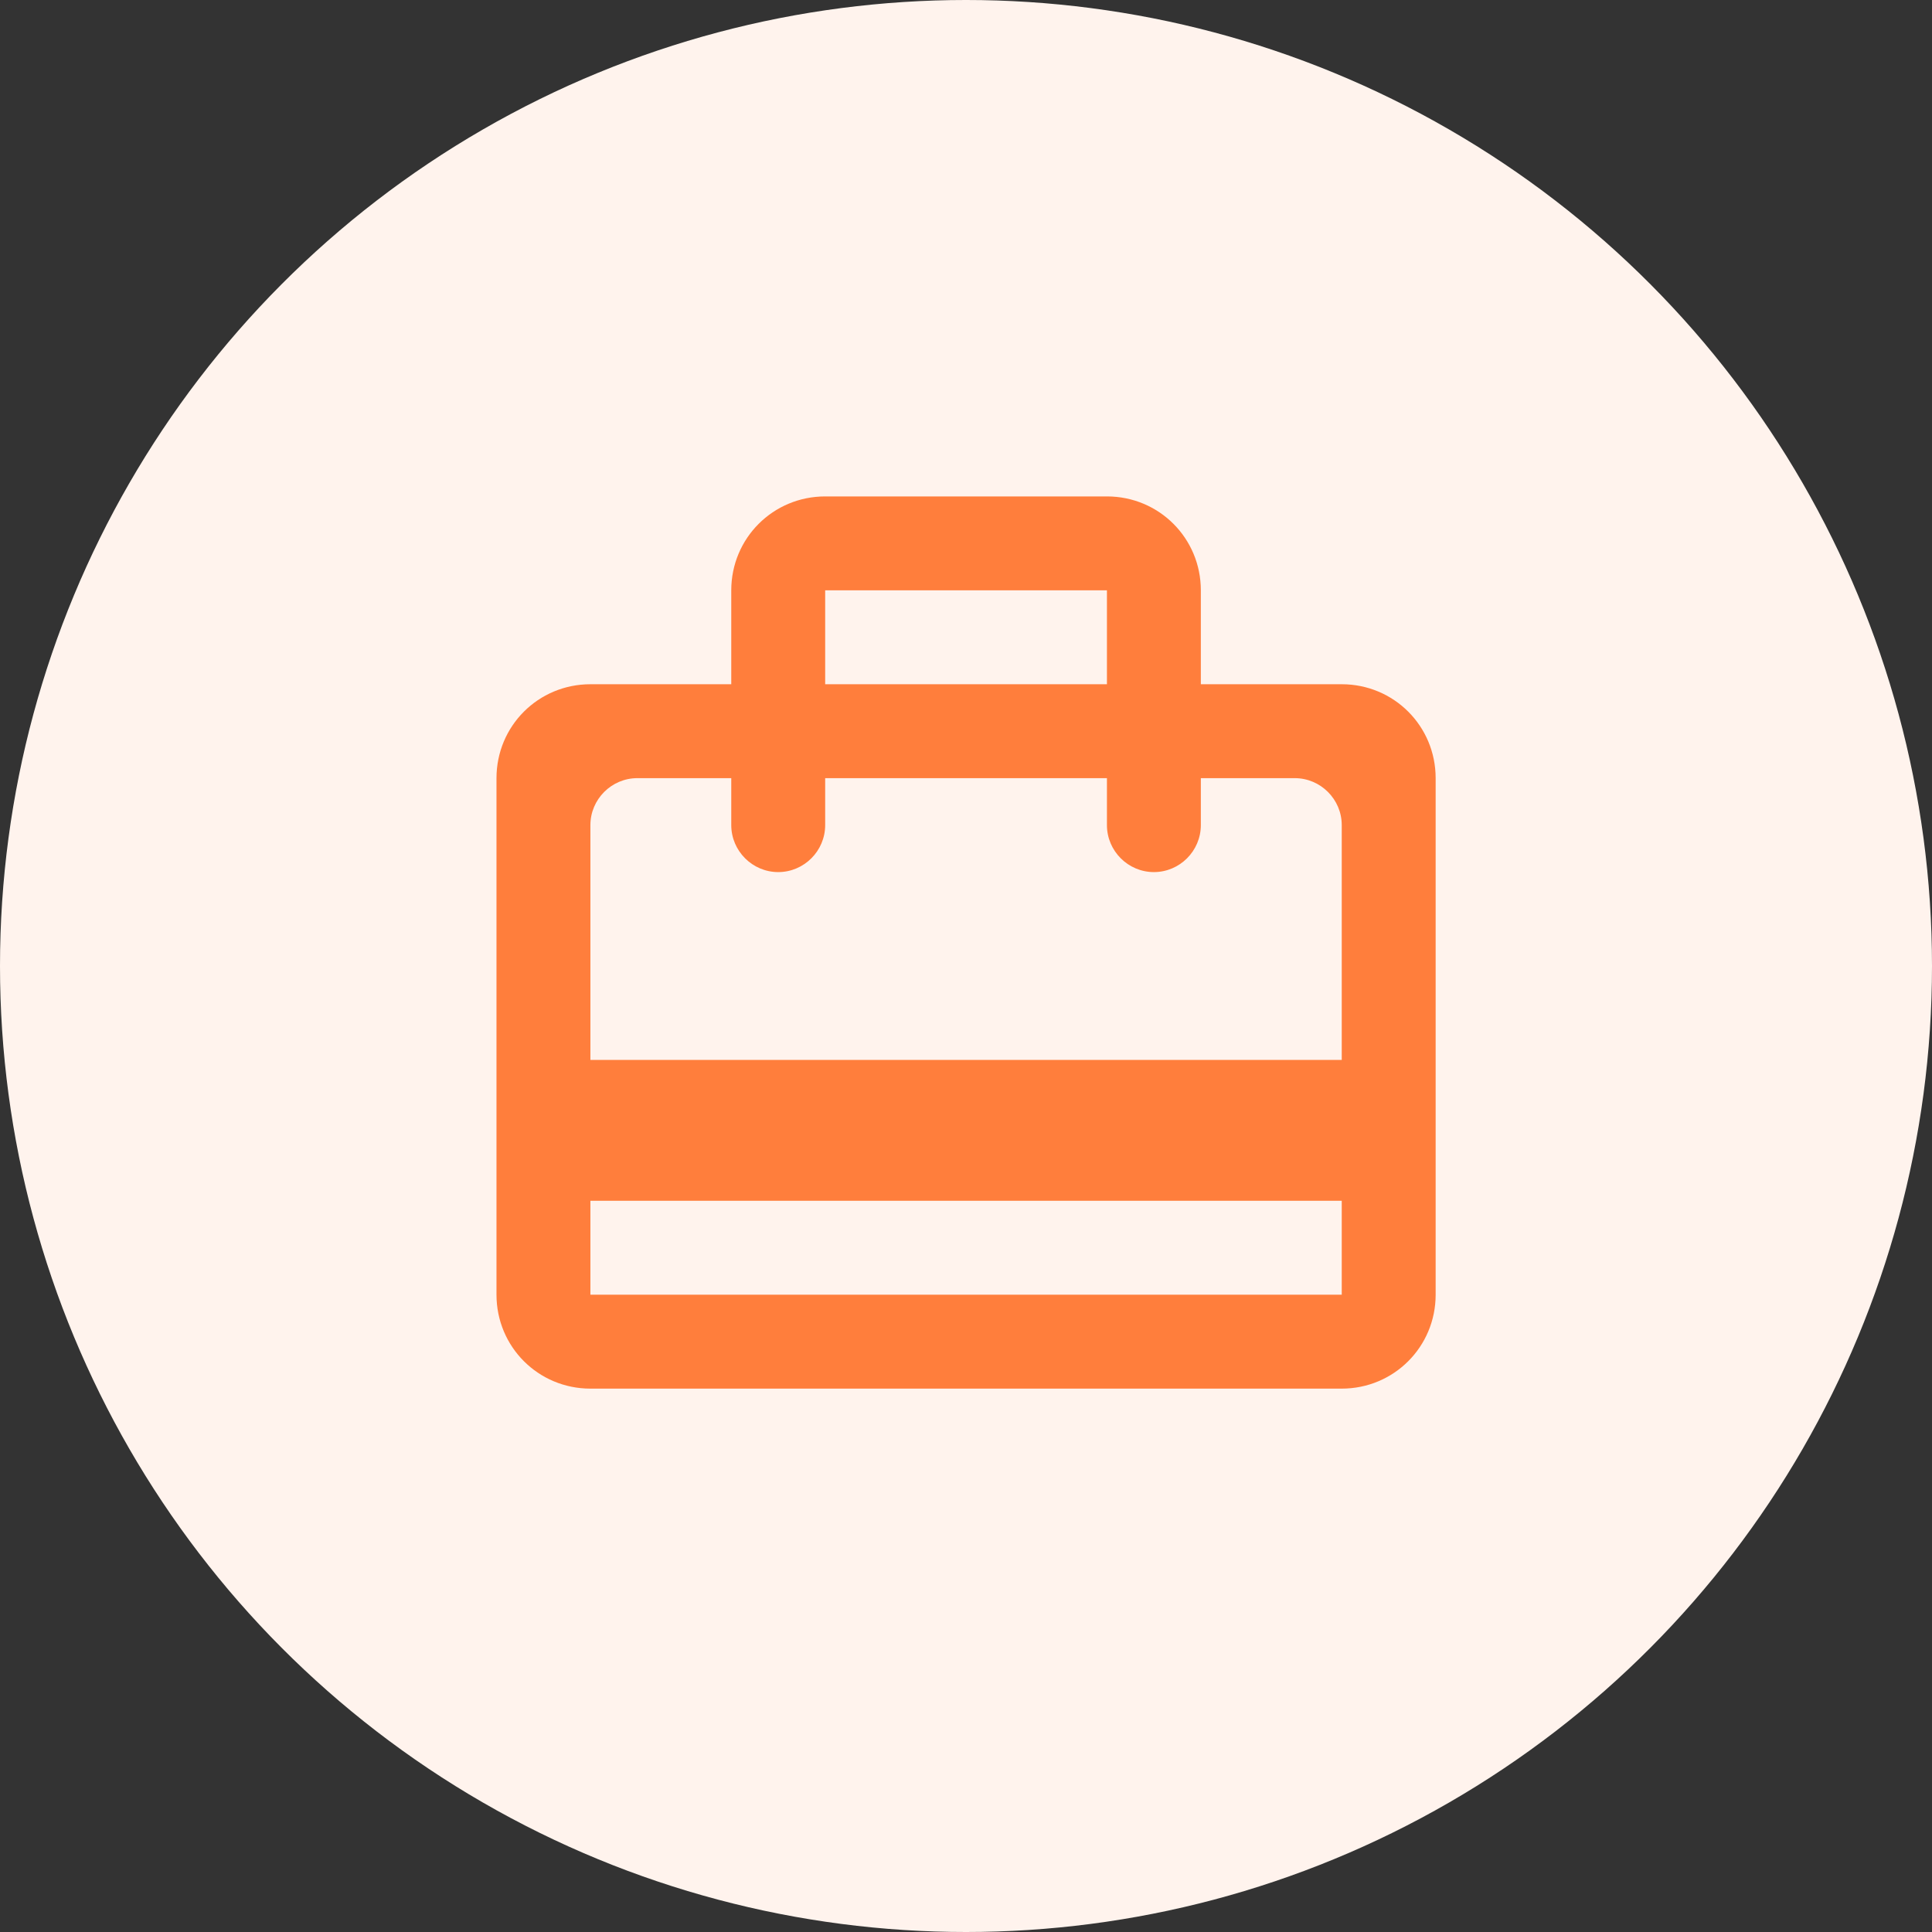
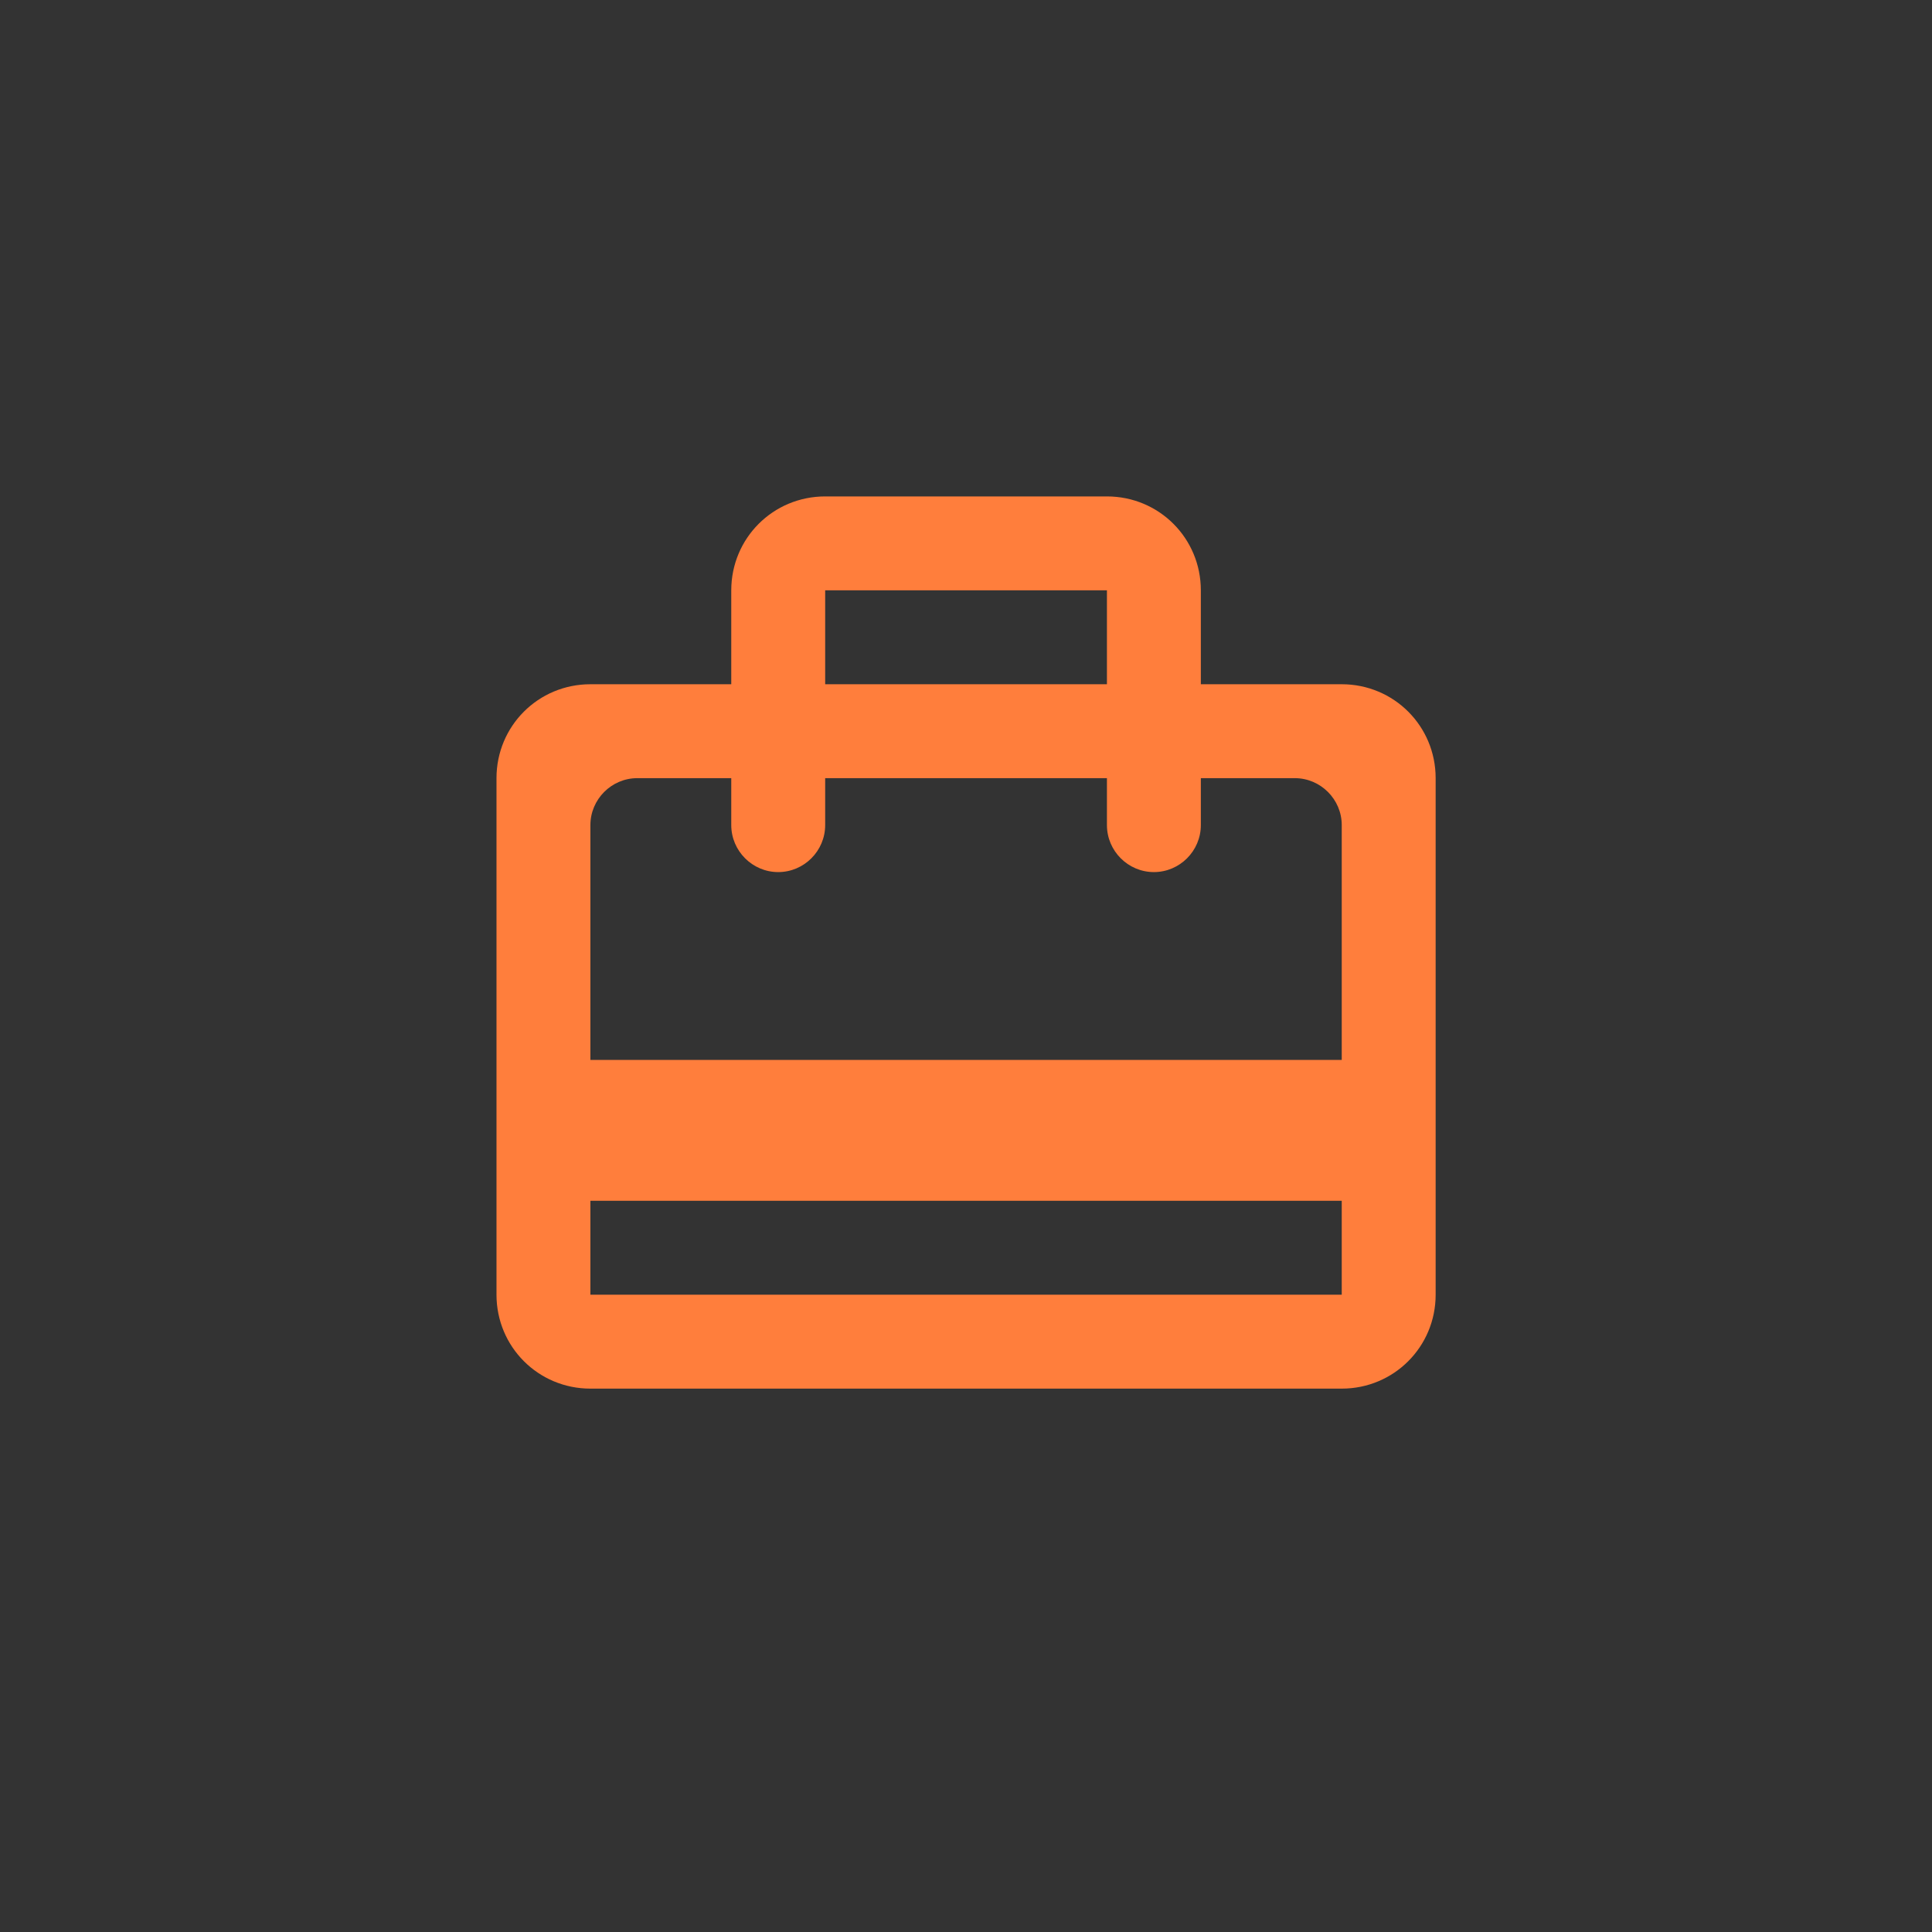
<svg xmlns="http://www.w3.org/2000/svg" width="56" height="56" viewBox="0 0 56 56" fill="none">
  <rect x="0" y="0" width="56" height="56" fill="#333333" stroke="none" />
-   <circle cx="28" cy="28" r="28" fill="#FFF3ED" />
  <path d="M38.891 19.833H34.807V17.111C34.807 15.6 33.596 14.389 32.085 14.389H23.918C22.408 14.389 21.196 15.6 21.196 17.111V19.833H17.113C15.602 19.833 14.391 21.044 14.391 22.555V37.528C14.391 39.038 15.602 40.25 17.113 40.25H38.891C40.401 40.25 41.613 39.038 41.613 37.528V22.555C41.613 21.044 40.401 19.833 38.891 19.833ZM23.918 17.111H32.085V19.833H23.918V17.111ZM38.891 37.528H17.113V34.805H38.891V37.528ZM38.891 30.722H17.113V23.916C17.113 23.168 17.725 22.555 18.474 22.555H21.196V23.916C21.196 24.665 21.809 25.278 22.557 25.278C23.306 25.278 23.918 24.665 23.918 23.916V22.555H32.085V23.916C32.085 24.665 32.698 25.278 33.446 25.278C34.195 25.278 34.807 24.665 34.807 23.916V22.555H37.529C38.278 22.555 38.891 23.168 38.891 23.916V30.722Z" fill="#FF7E3C" />
</svg>